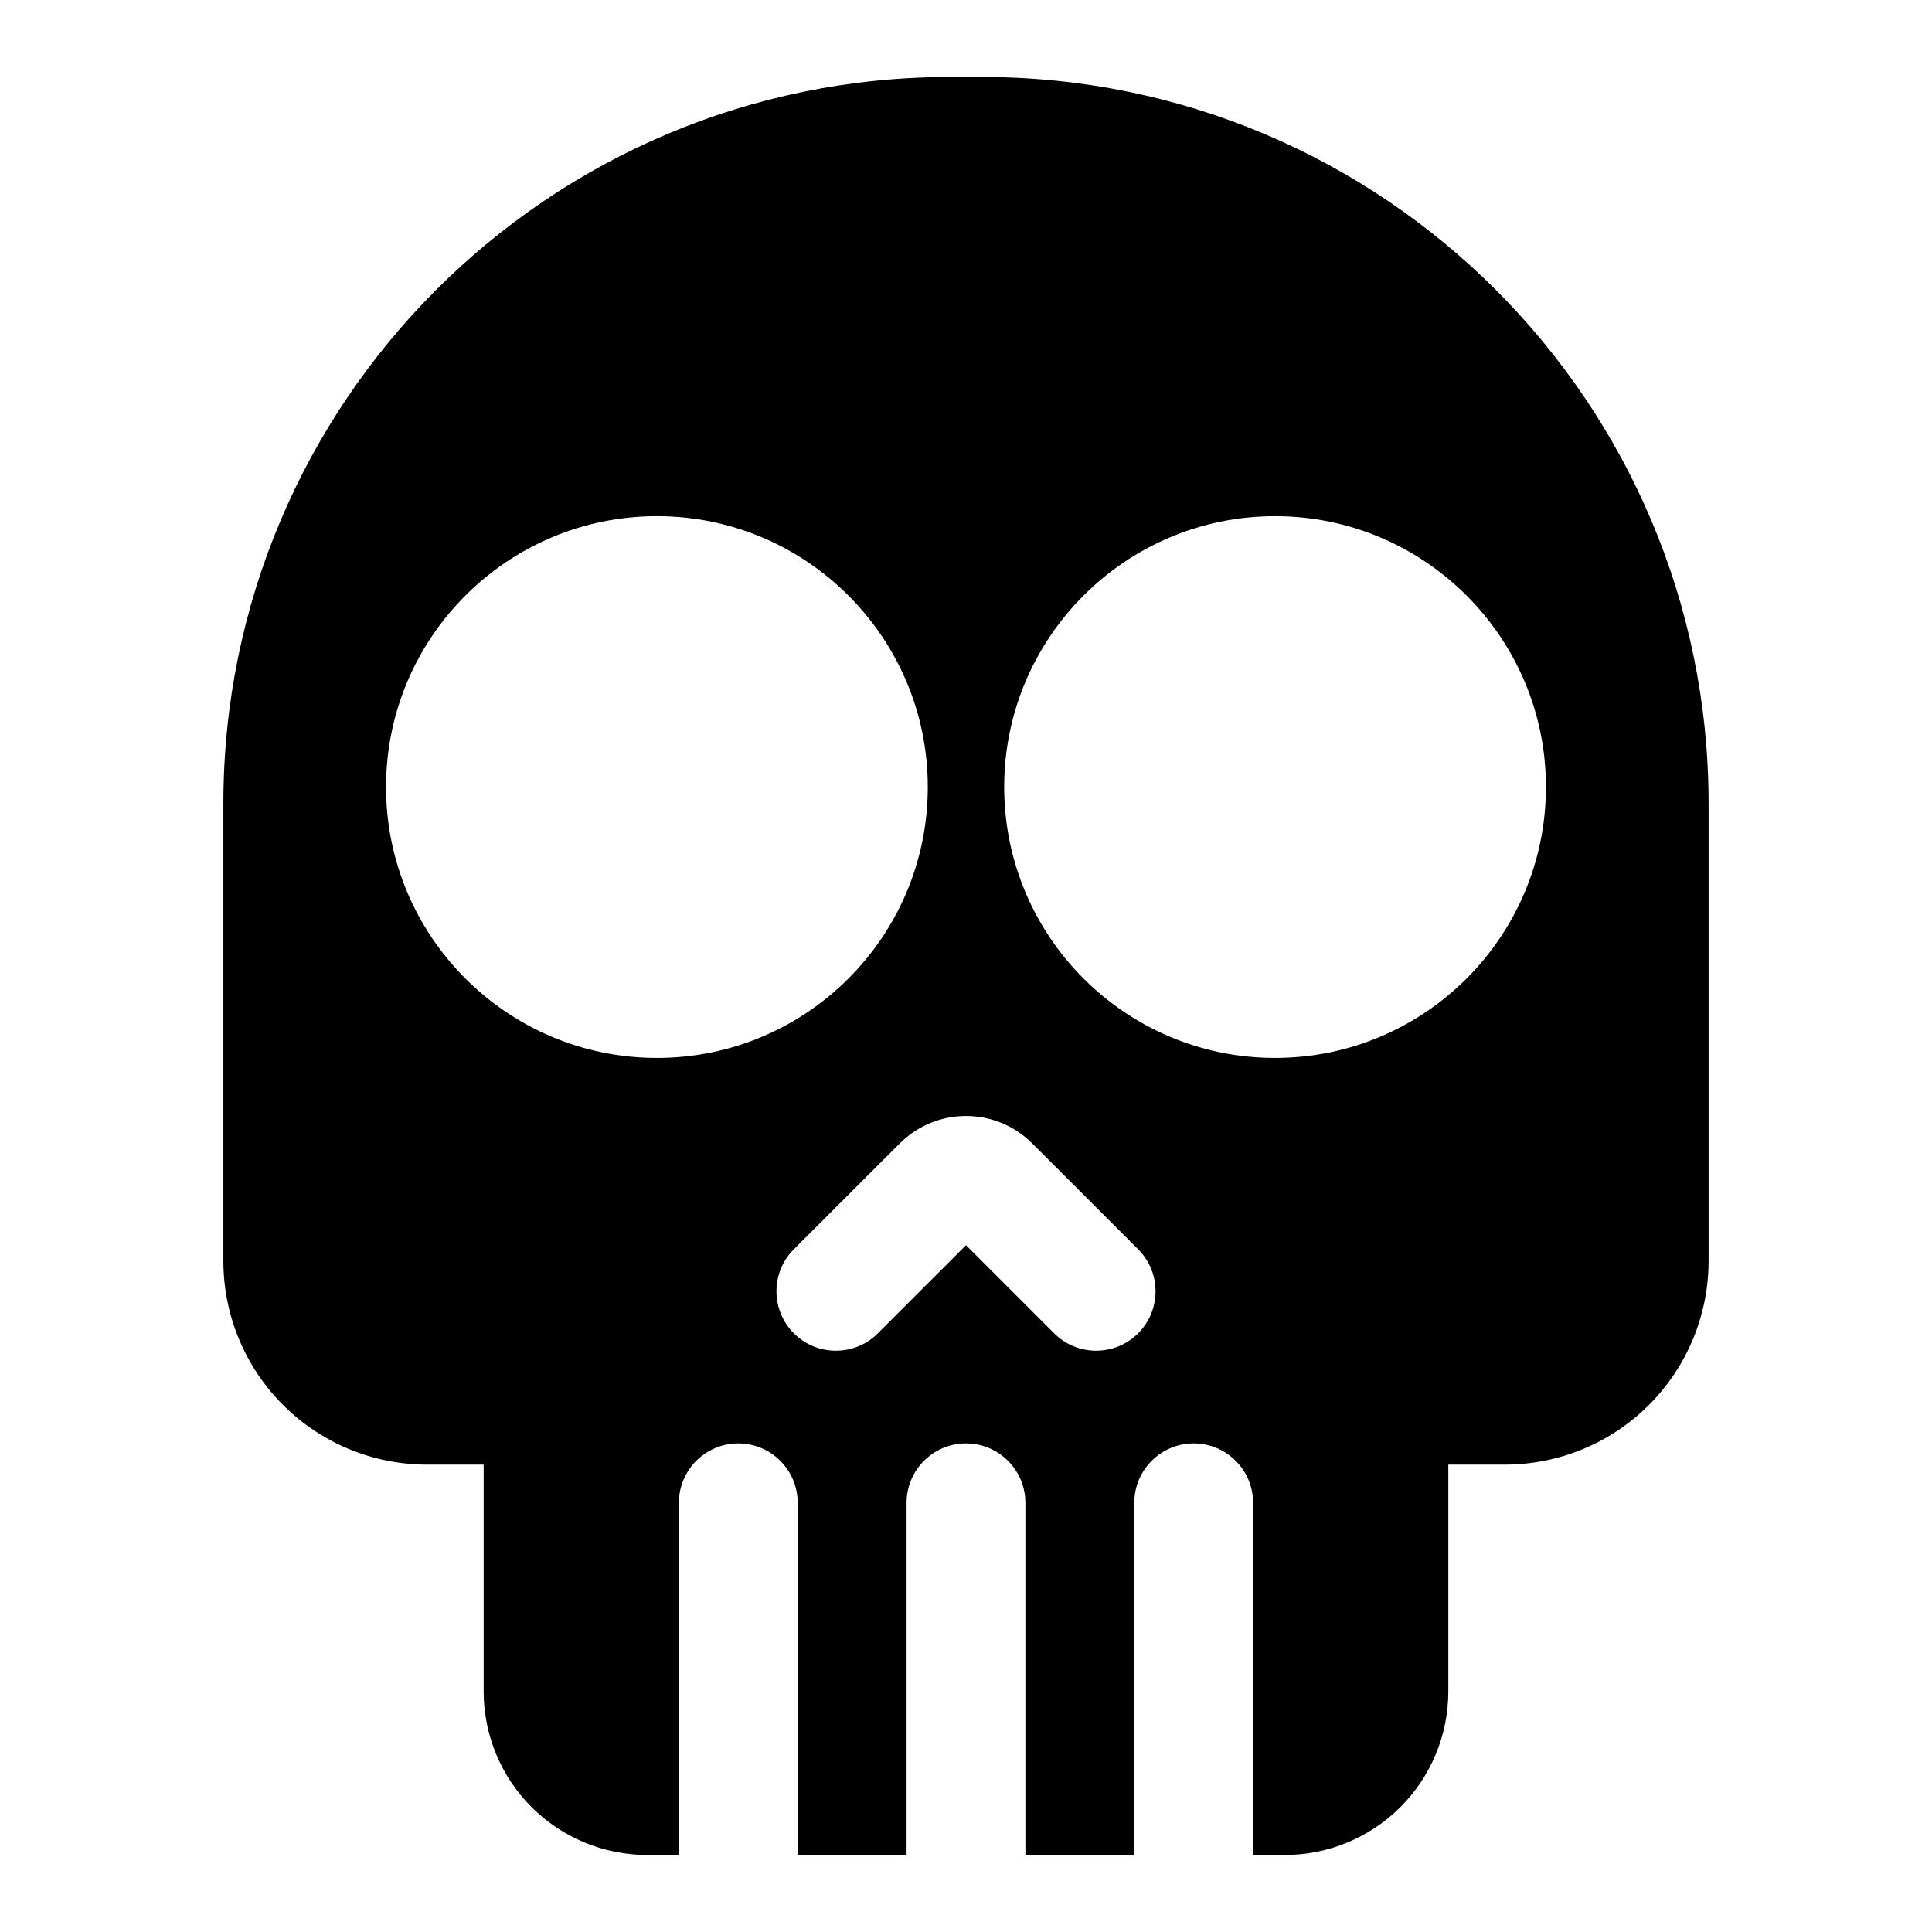
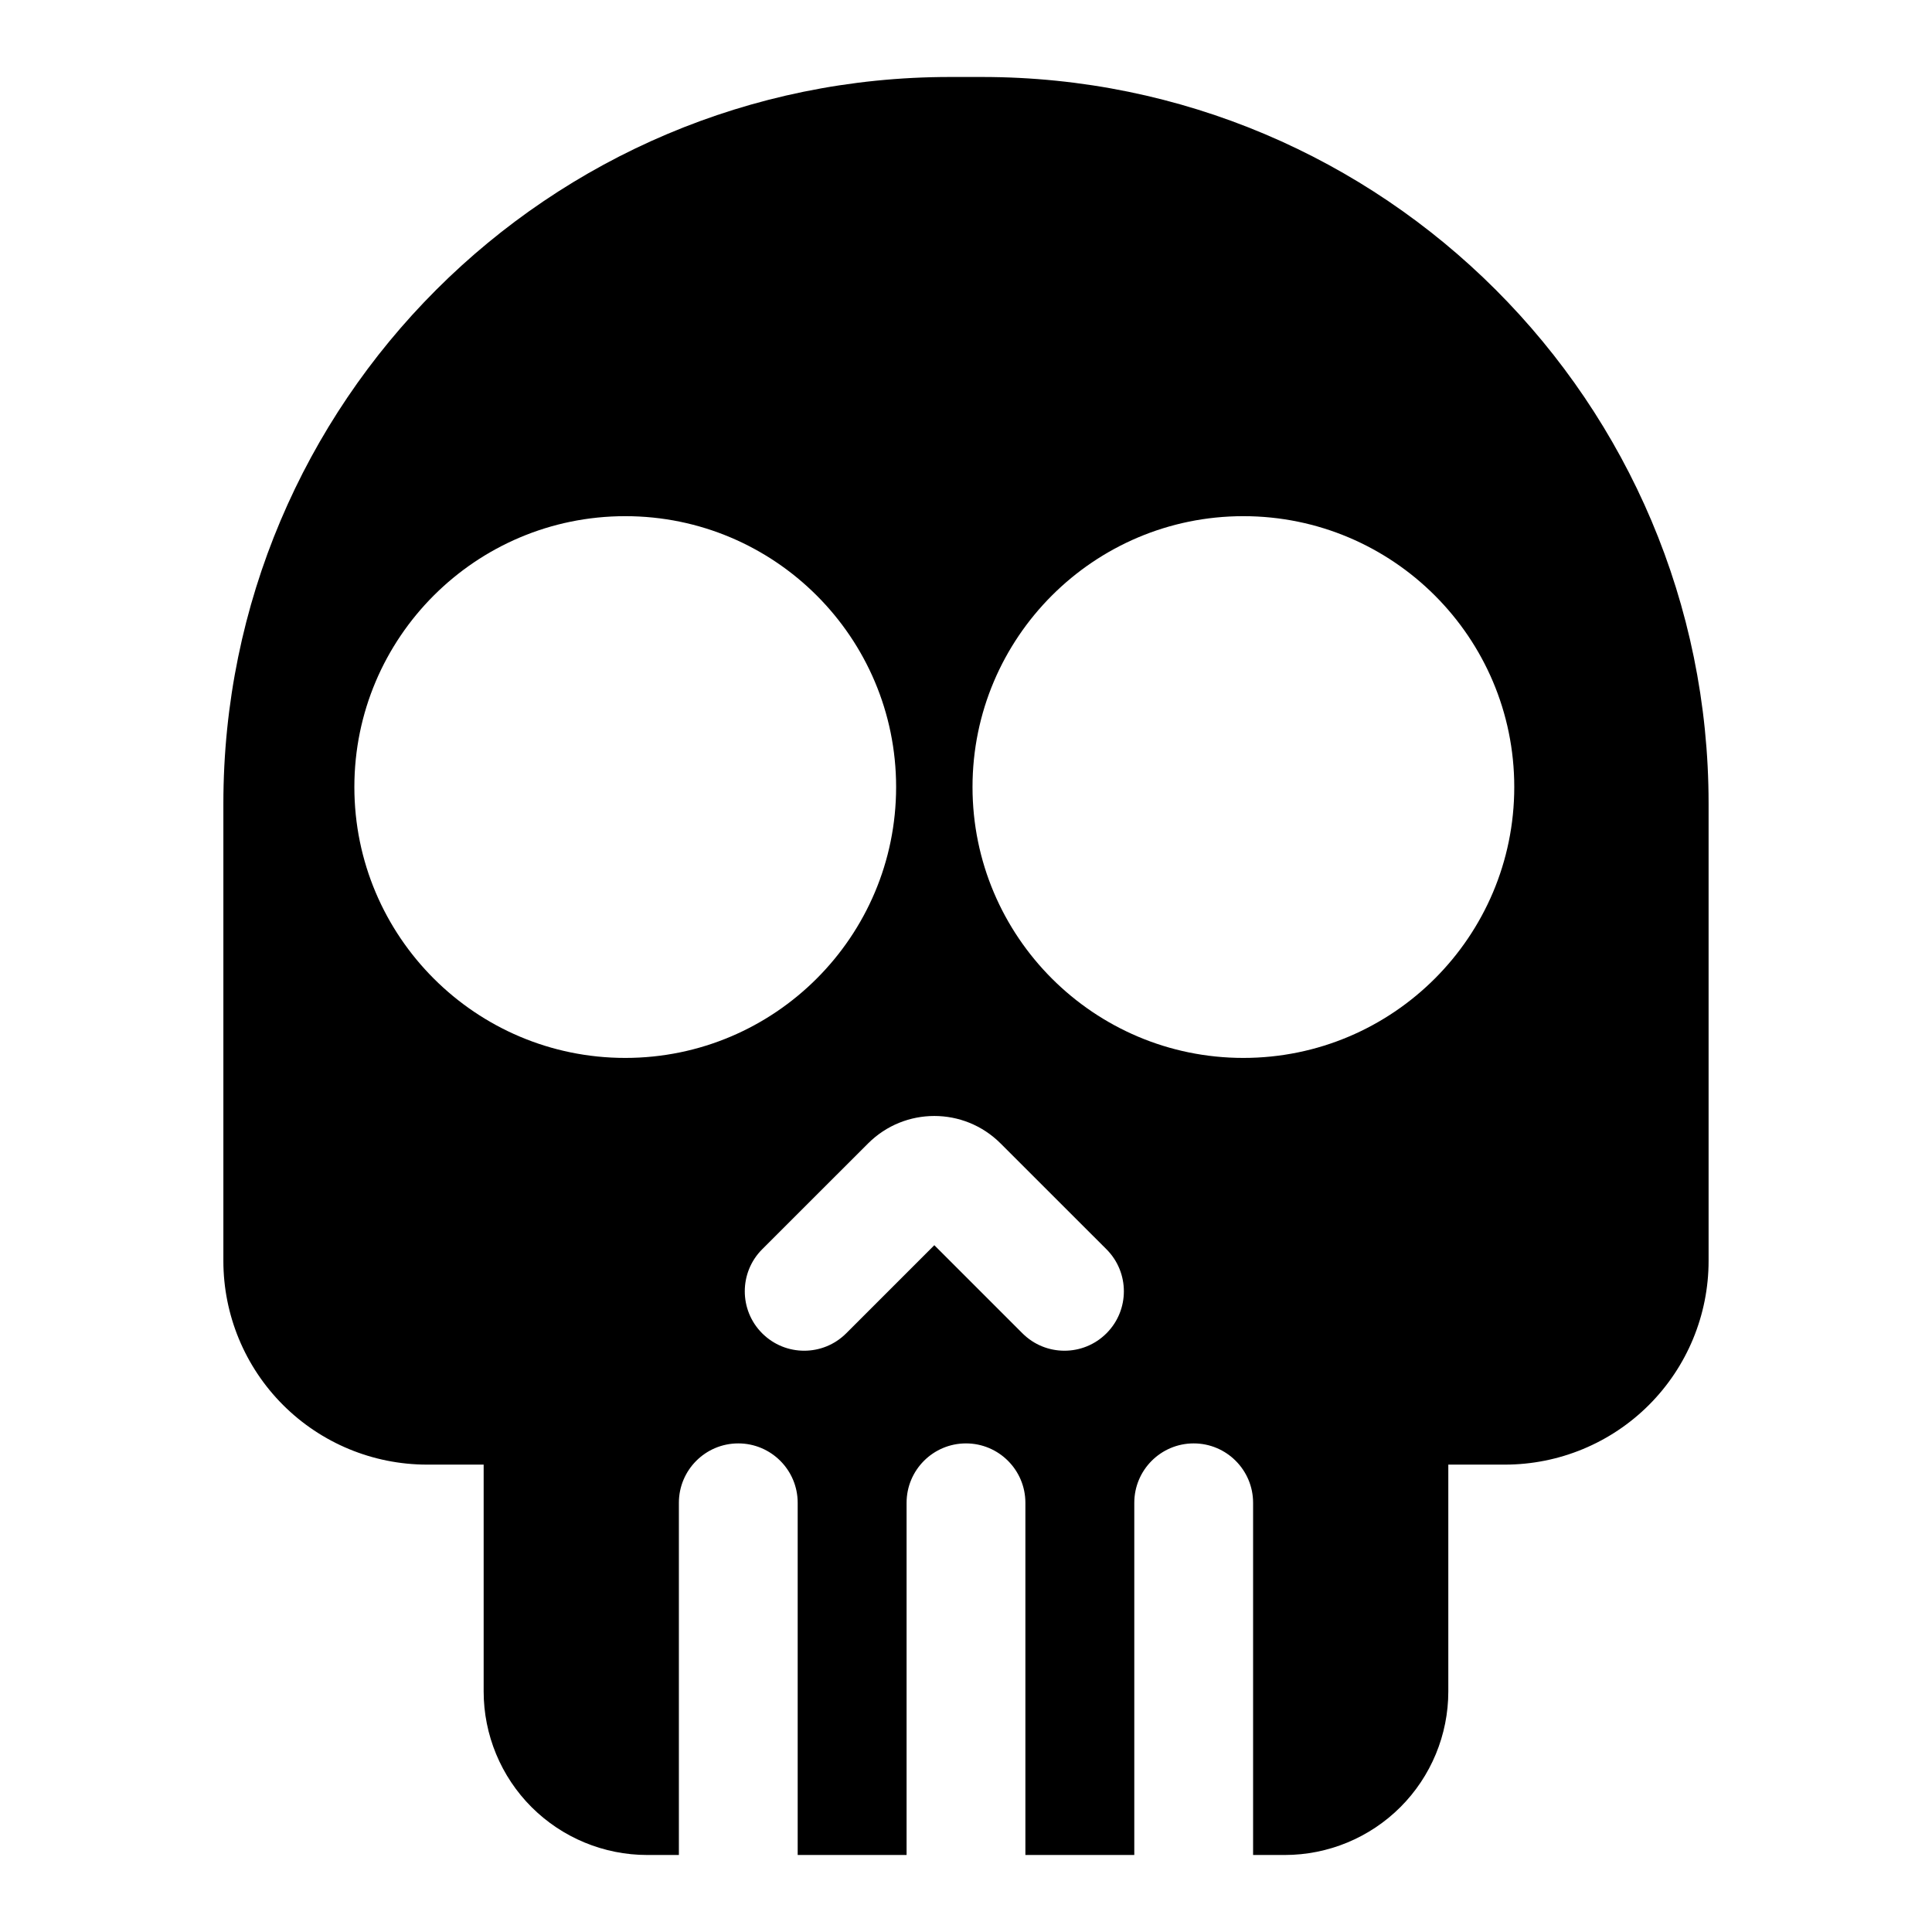
<svg xmlns="http://www.w3.org/2000/svg" fill="#000000" width="800px" height="800px" version="1.1" viewBox="144 144 512 512">
-   <path d="m323.91 635.59v-93.332c0-8.691 7.055-15.742 15.742-15.742 8.691 0 15.742 7.055 15.742 15.742v93.332h28.859v-93.332c0-8.691 7.055-15.742 15.742-15.742 8.691 0 15.742 7.055 15.742 15.742v93.332h28.859v-93.332c0-8.691 7.055-15.742 15.742-15.742 8.691 0 15.742 7.055 15.742 15.742v93.332h8.391c11.492 0 22.516-4.566 30.652-12.691 8.125-8.125 12.691-19.16 12.691-30.652v-60.109h14.988c14.328 0 28.055-5.684 38.18-15.809s15.809-23.852 15.809-38.18v-121.17c0-106.37-86.215-192.58-192.58-192.58h-8.438c-106.37 0-192.58 86.215-192.58 192.58v121.17c0 14.328 5.684 28.055 15.809 38.18s23.852 15.809 38.18 15.809h14.988v60.109c0 11.492 4.566 22.531 12.691 30.652 8.141 8.125 19.16 12.691 30.652 12.691zm76.09-161.6 23.348 23.348c6.156 6.156 16.121 6.156 22.277 0 6.141-6.141 6.141-16.121 0-22.262l-28.07-28.055c-9.699-9.699-25.41-9.699-35.109 0l-28.07 28.055c-6.141 6.141-6.141 16.121 0 22.262 6.156 6.156 16.121 6.156 22.277 0zm-81.902-193.2c-39.629 0-71.793 32.164-71.793 71.777 0 39.629 32.164 71.793 71.793 71.793 39.613 0 71.777-32.164 71.777-71.793 0-39.613-32.164-71.777-71.777-71.777zm163.8 0c-39.613 0-71.777 32.164-71.777 71.777 0 39.629 32.164 71.793 71.777 71.793 39.629 0 71.793-32.164 71.793-71.793 0-39.613-32.164-71.777-71.793-71.777z" fill-rule="evenodd" />
+   <path d="m323.91 635.59v-93.332c0-8.691 7.055-15.742 15.742-15.742 8.691 0 15.742 7.055 15.742 15.742v93.332h28.859v-93.332c0-8.691 7.055-15.742 15.742-15.742 8.691 0 15.742 7.055 15.742 15.742v93.332h28.859v-93.332c0-8.691 7.055-15.742 15.742-15.742 8.691 0 15.742 7.055 15.742 15.742v93.332h8.391c11.492 0 22.516-4.566 30.652-12.691 8.125-8.125 12.691-19.16 12.691-30.652v-60.109h14.988c14.328 0 28.055-5.684 38.18-15.809s15.809-23.852 15.809-38.18v-121.17c0-106.37-86.215-192.58-192.58-192.58h-8.438c-106.37 0-192.58 86.215-192.58 192.58v121.17c0 14.328 5.684 28.055 15.809 38.18s23.852 15.809 38.18 15.809h14.988v60.109c0 11.492 4.566 22.531 12.691 30.652 8.141 8.125 19.16 12.691 30.652 12.691m76.09-161.6 23.348 23.348c6.156 6.156 16.121 6.156 22.277 0 6.141-6.141 6.141-16.121 0-22.262l-28.07-28.055c-9.699-9.699-25.41-9.699-35.109 0l-28.07 28.055c-6.141 6.141-6.141 16.121 0 22.262 6.156 6.156 16.121 6.156 22.277 0zm-81.902-193.2c-39.629 0-71.793 32.164-71.793 71.777 0 39.629 32.164 71.793 71.793 71.793 39.613 0 71.777-32.164 71.777-71.793 0-39.613-32.164-71.777-71.777-71.777zm163.8 0c-39.613 0-71.777 32.164-71.777 71.777 0 39.629 32.164 71.793 71.777 71.793 39.629 0 71.793-32.164 71.793-71.793 0-39.613-32.164-71.777-71.793-71.777z" fill-rule="evenodd" />
</svg>